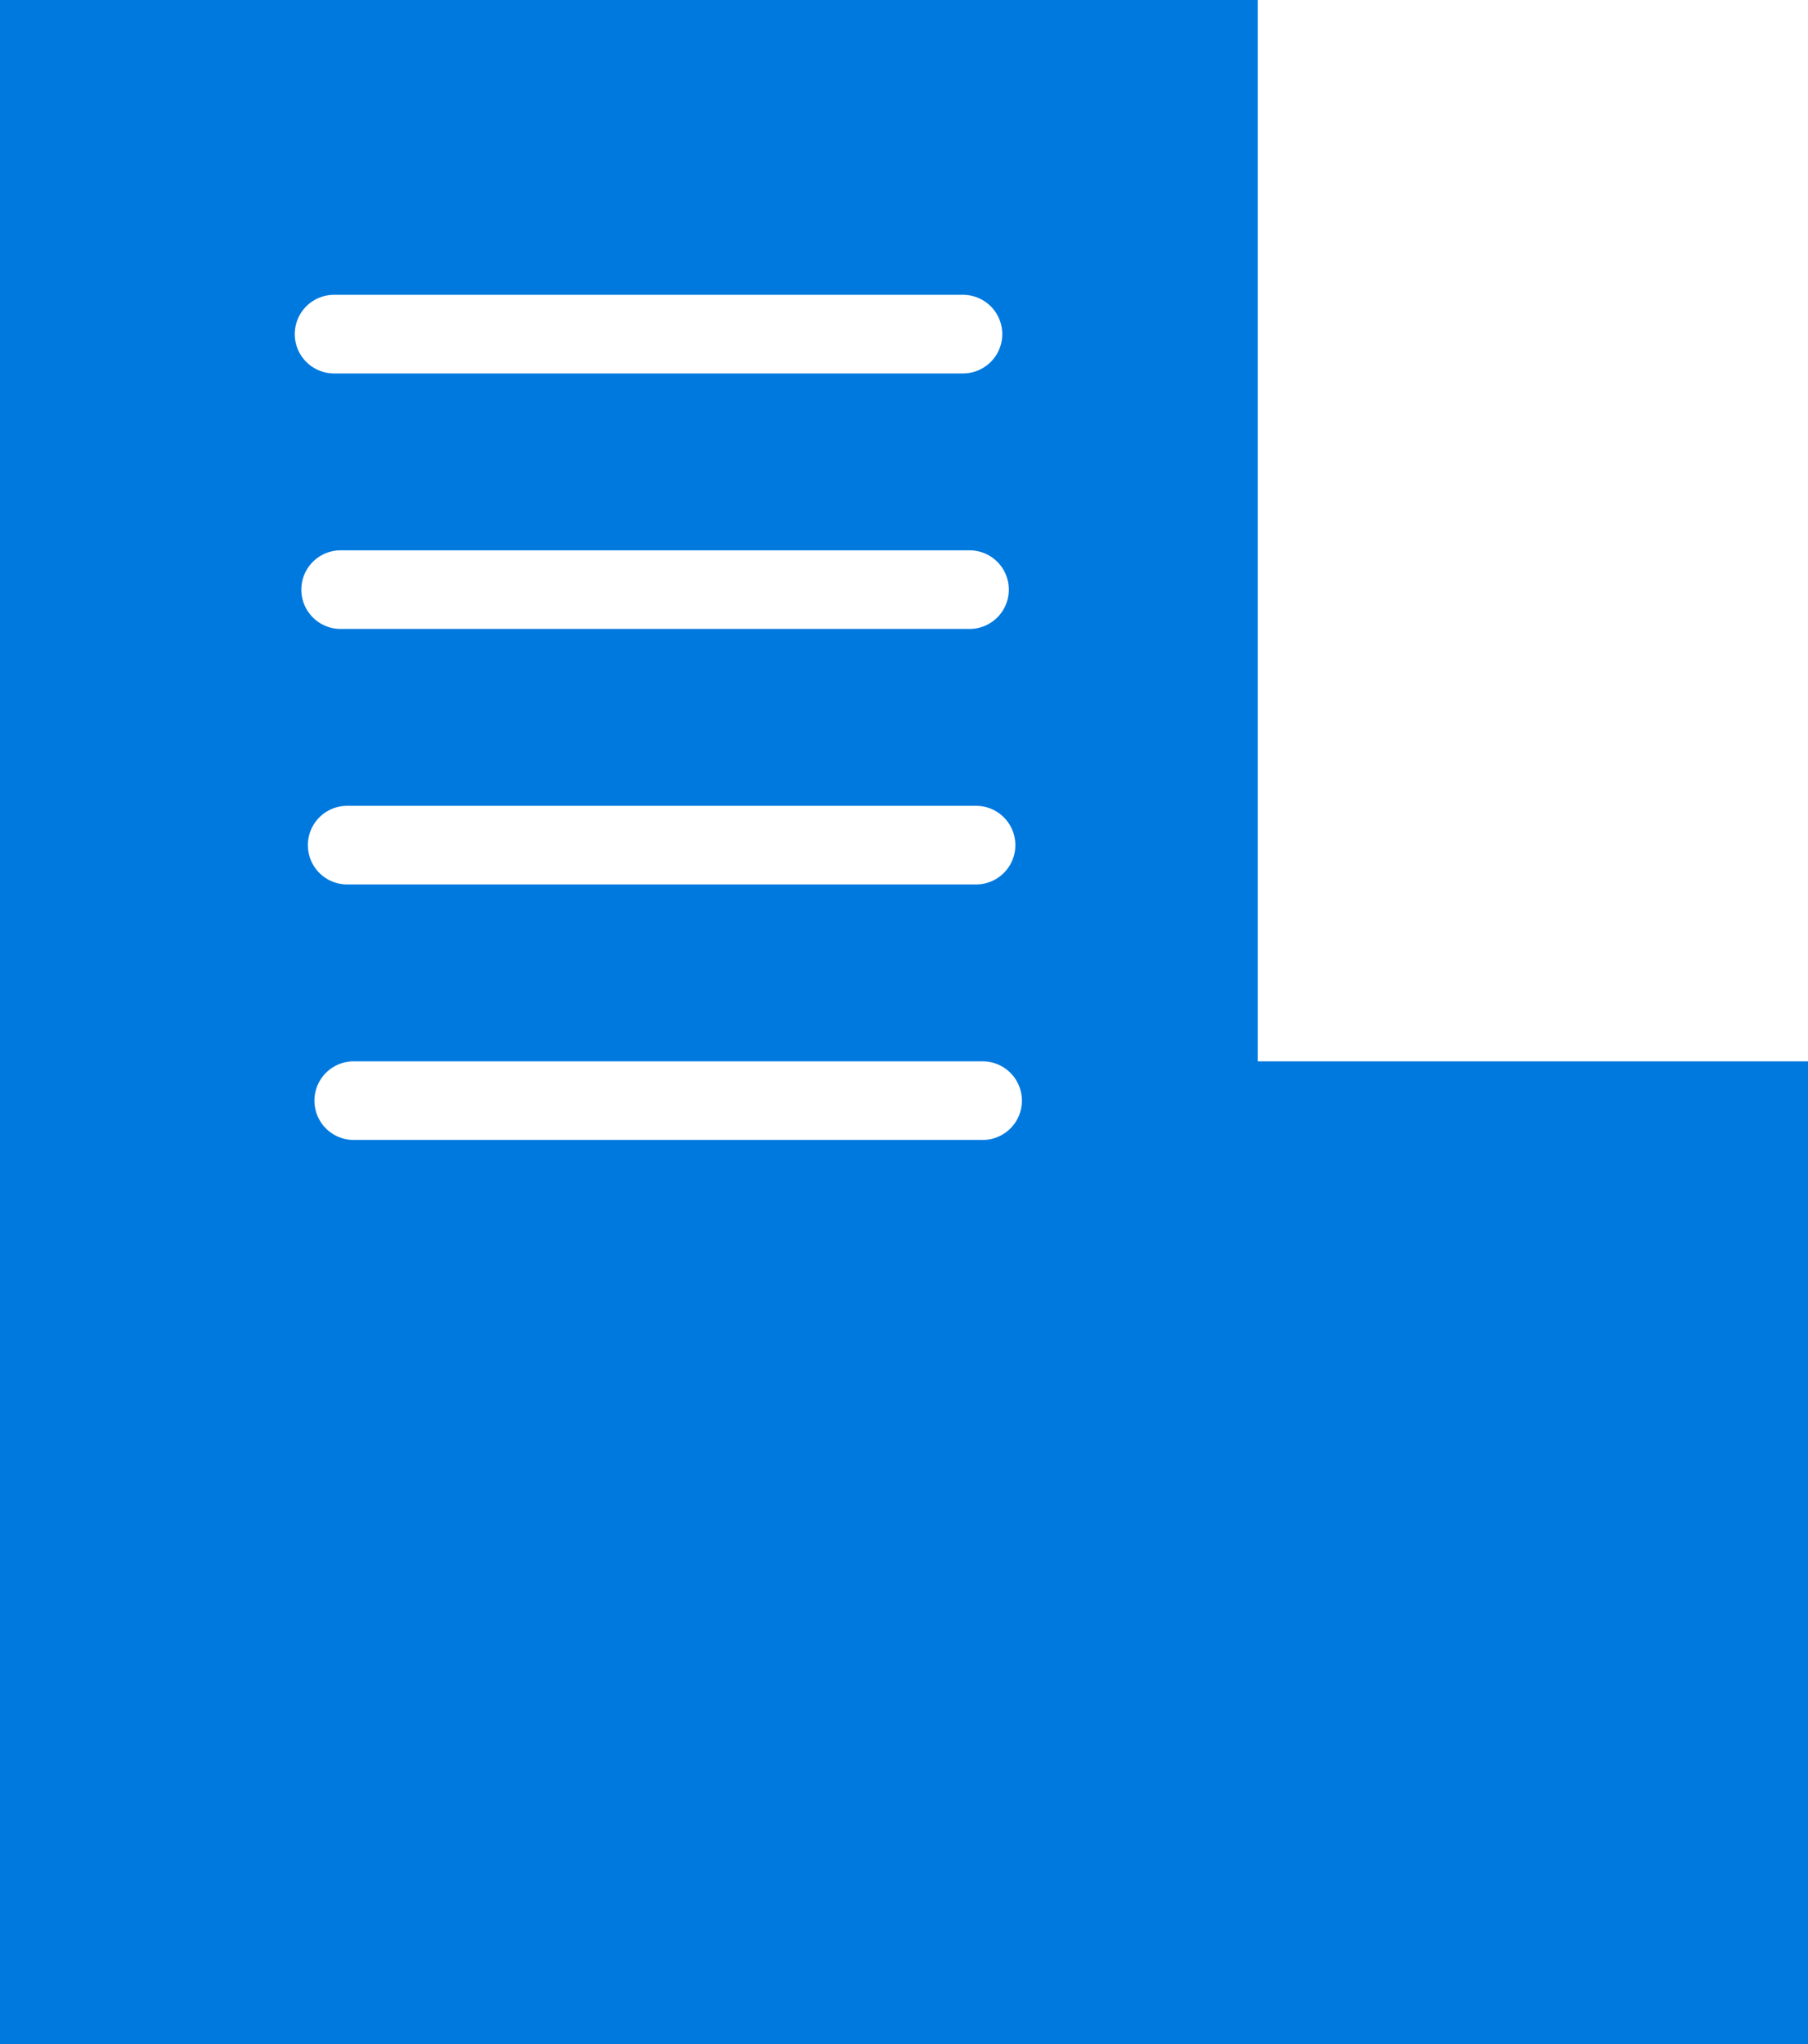
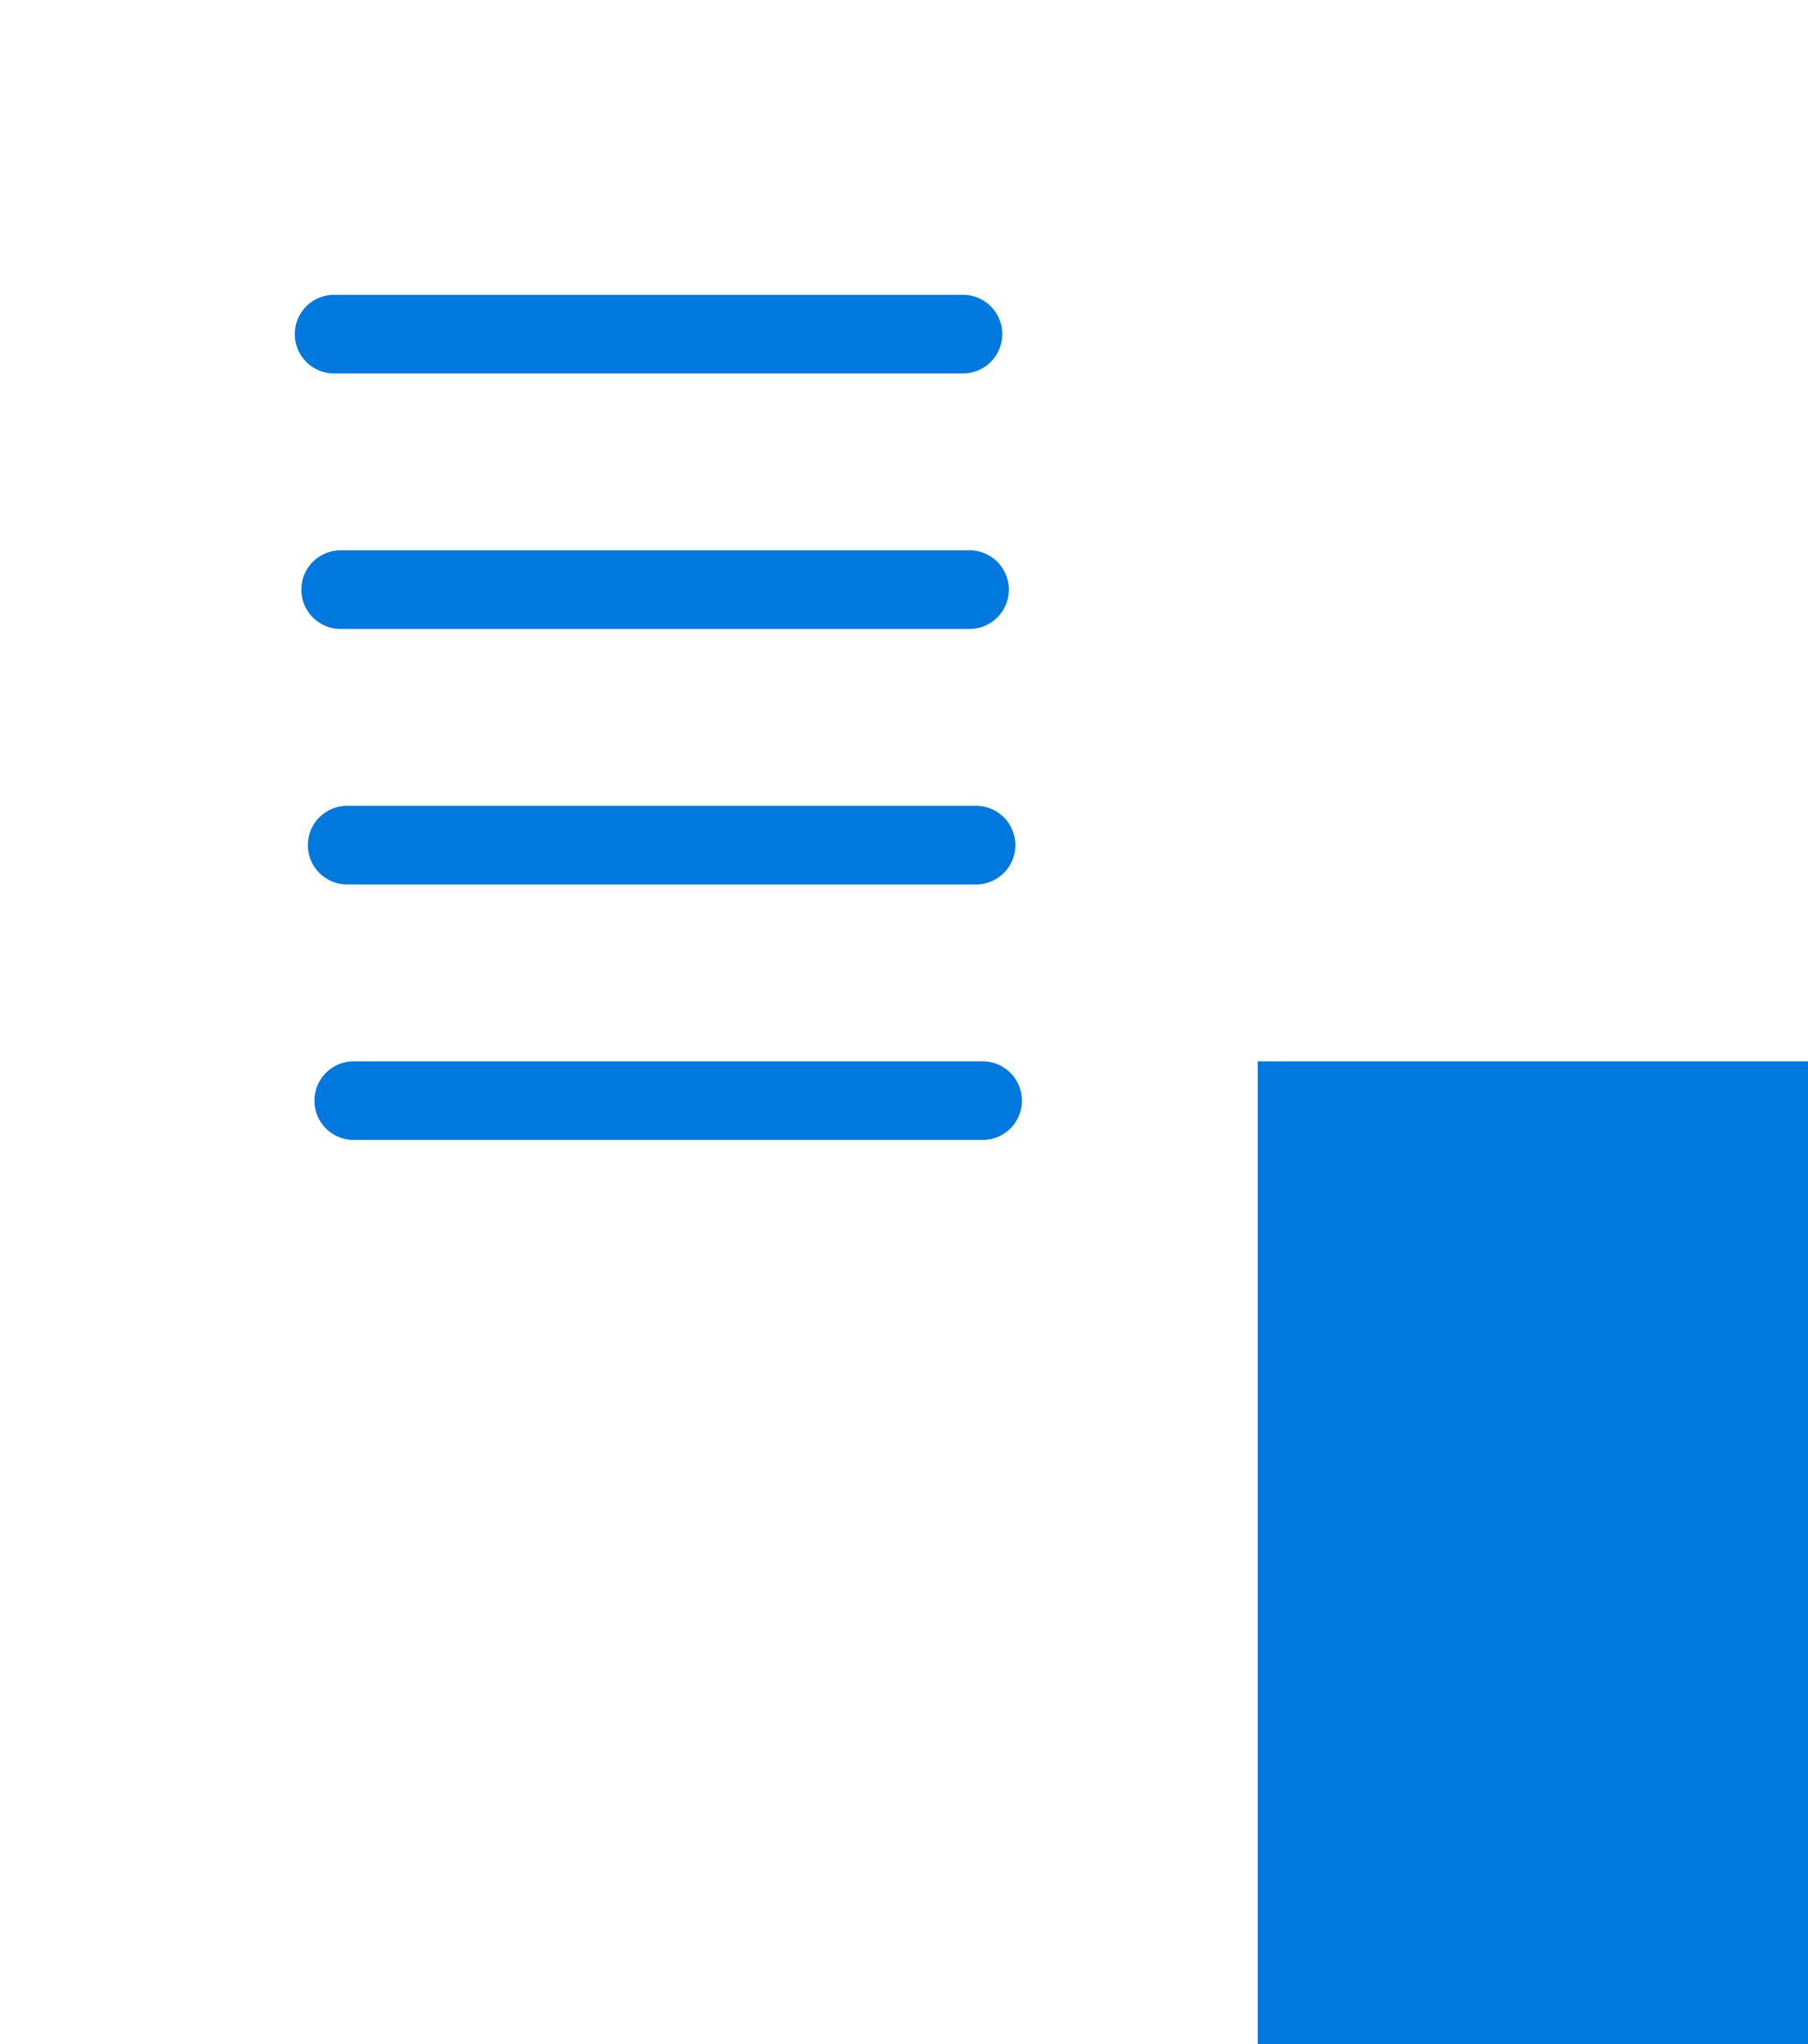
<svg xmlns="http://www.w3.org/2000/svg" width="46" height="52" viewBox="0 0 46 52">
  <defs>
    <style>
      .cls-1 {
        fill: #0079df;
        fill-rule: evenodd;
      }
    </style>
  </defs>
-   <path id="index_icon_01.svg" class="cls-1" d="M184,1064v-27H152v52h46v-25H184Zm-23.5-19.5h16a1,1,0,0,1,0,2h-16A1,1,0,0,1,160.5,1044.5Zm0.167,6.5h16a1,1,0,0,1,0,2h-16A1,1,0,1,1,160.667,1051Zm0.166,6.5h16a1,1,0,1,1,0,2h-16A1,1,0,0,1,160.833,1057.5ZM177,1066H161a1,1,0,0,1,0-2h16A1,1,0,0,1,177,1066Z" transform="translate(-152 -1037)" />
+   <path id="index_icon_01.svg" class="cls-1" d="M184,1064v-27v52h46v-25H184Zm-23.5-19.5h16a1,1,0,0,1,0,2h-16A1,1,0,0,1,160.5,1044.5Zm0.167,6.5h16a1,1,0,0,1,0,2h-16A1,1,0,1,1,160.667,1051Zm0.166,6.5h16a1,1,0,1,1,0,2h-16A1,1,0,0,1,160.833,1057.5ZM177,1066H161a1,1,0,0,1,0-2h16A1,1,0,0,1,177,1066Z" transform="translate(-152 -1037)" />
</svg>